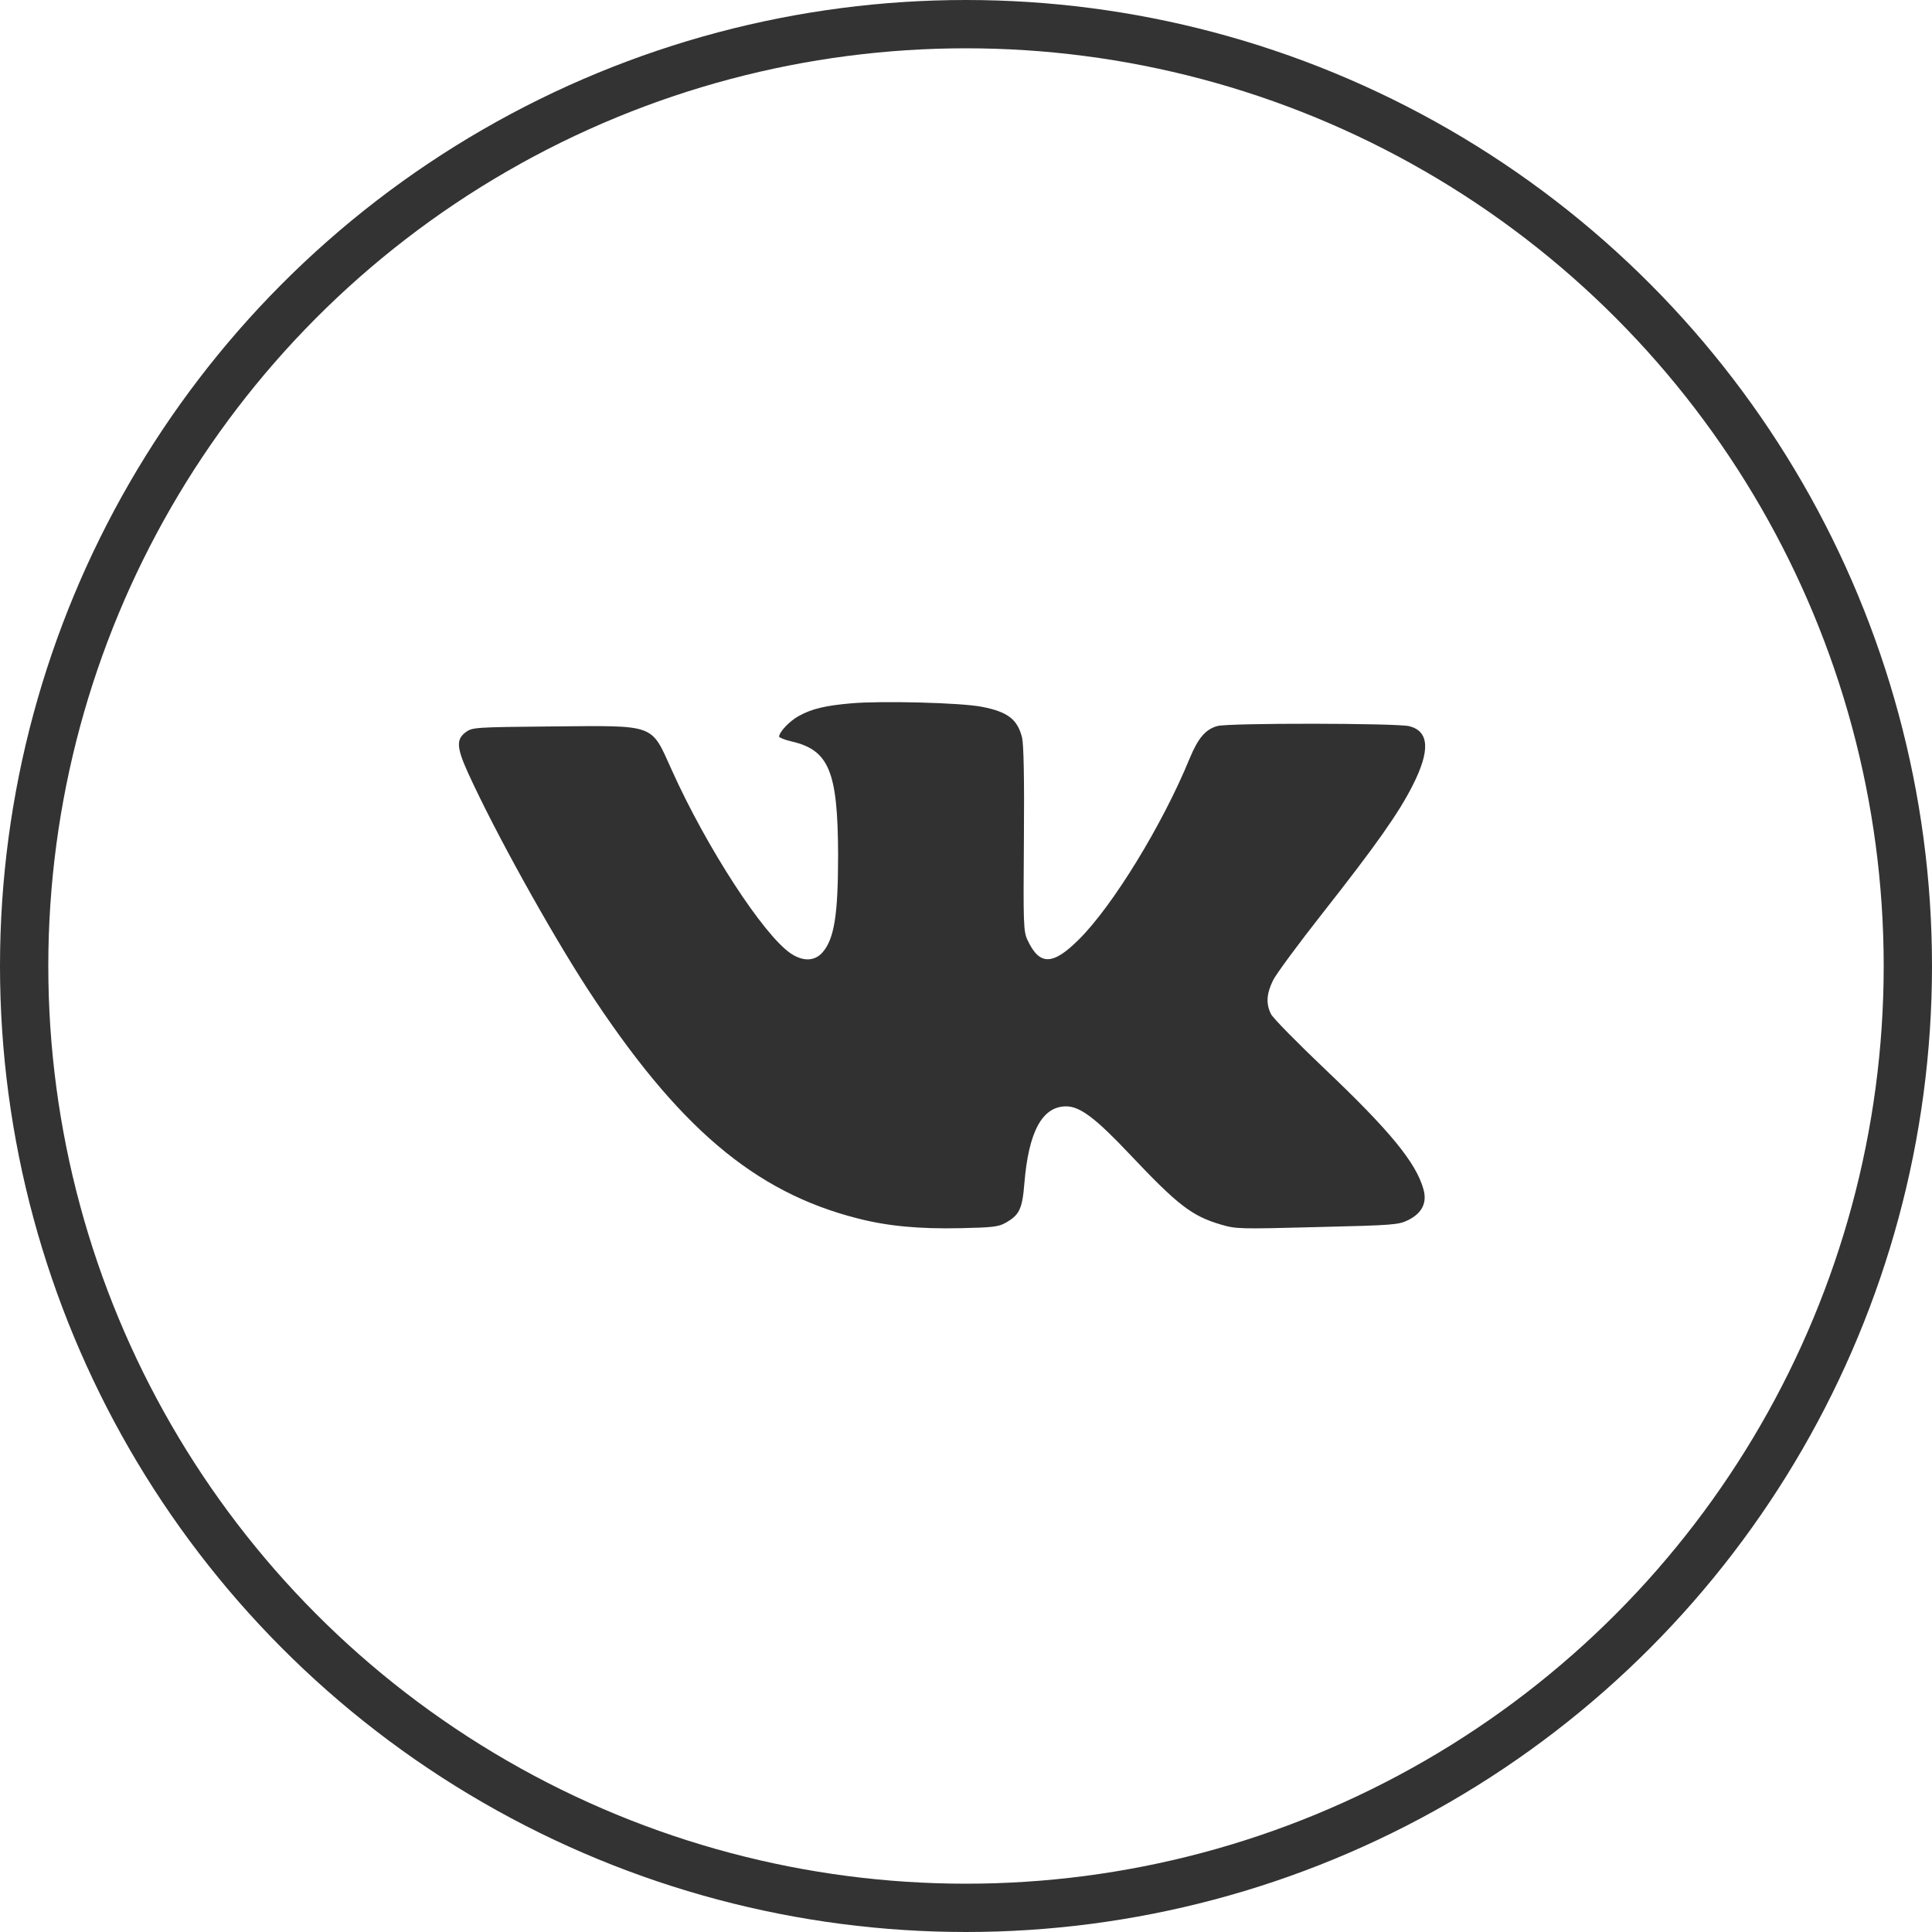
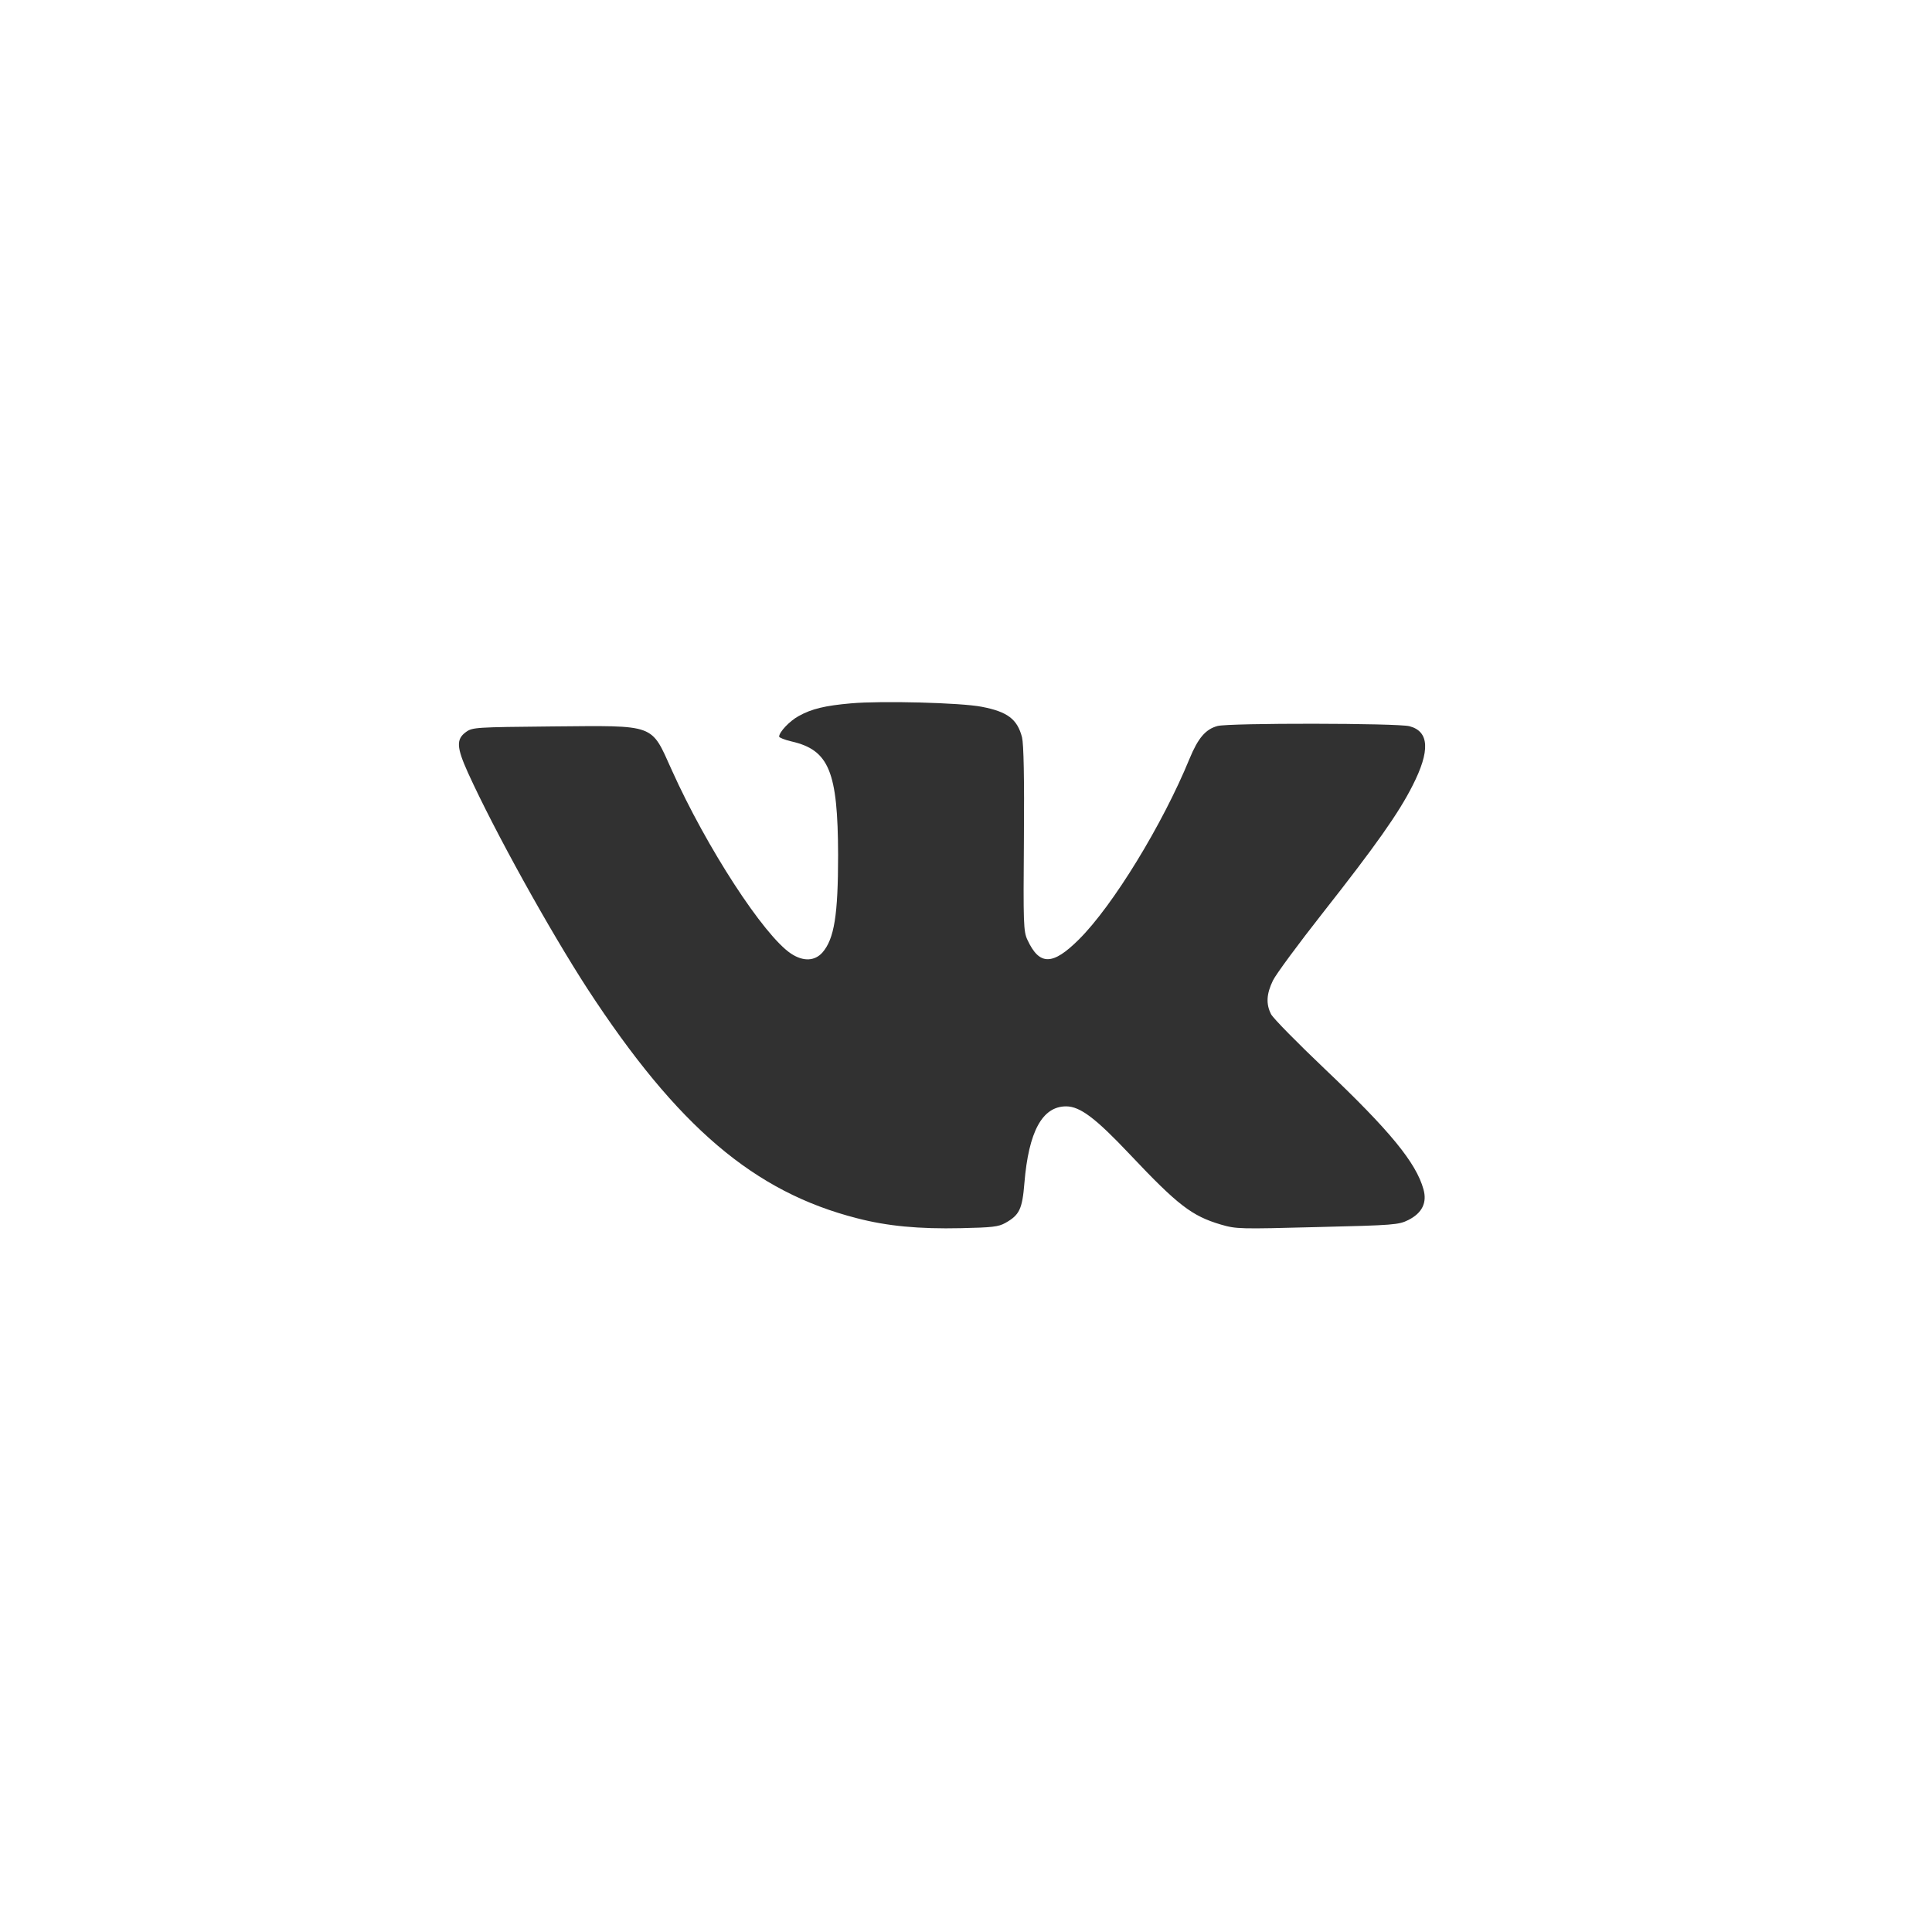
<svg xmlns="http://www.w3.org/2000/svg" width="40" height="40" viewBox="0 0 40 40" fill="none">
-   <circle cx="20" cy="20" r="19.5" stroke="black" stroke-opacity="0.8" />
  <path d="M17.62 14.562C17.083 14.609 16.805 14.675 16.536 14.825C16.346 14.928 16.131 15.158 16.131 15.251C16.131 15.27 16.243 15.317 16.385 15.35C17.166 15.528 17.347 15.973 17.352 17.703C17.352 18.941 17.273 19.437 17.029 19.719C16.868 19.901 16.629 19.911 16.375 19.742C15.813 19.367 14.632 17.553 13.909 15.945C13.47 14.975 13.597 15.022 11.434 15.04C9.852 15.055 9.783 15.059 9.651 15.153C9.441 15.303 9.451 15.472 9.69 16.001C10.247 17.225 11.375 19.255 12.161 20.469C14.026 23.328 15.613 24.678 17.742 25.222C18.372 25.386 19.026 25.447 19.895 25.428C20.54 25.414 20.672 25.4 20.814 25.32C21.107 25.156 21.165 25.034 21.209 24.495C21.297 23.426 21.58 22.906 22.073 22.906C22.361 22.906 22.684 23.15 23.392 23.9C24.388 24.955 24.676 25.175 25.276 25.353C25.599 25.447 25.662 25.447 27.278 25.405C28.87 25.367 28.958 25.358 29.158 25.259C29.446 25.114 29.549 24.898 29.471 24.622C29.319 24.073 28.777 23.412 27.43 22.133C26.858 21.589 26.36 21.083 26.316 20.998C26.209 20.787 26.219 20.581 26.355 20.3C26.419 20.169 26.883 19.541 27.381 18.908C28.48 17.511 28.958 16.836 29.246 16.264C29.612 15.547 29.593 15.144 29.183 15.036C28.943 14.97 25.447 14.966 25.208 15.031C24.959 15.097 24.803 15.284 24.627 15.711C24.07 17.07 23.04 18.753 22.337 19.451C21.795 19.991 21.521 19.995 21.273 19.461C21.189 19.287 21.185 19.119 21.199 17.375C21.209 16.105 21.194 15.406 21.16 15.265C21.062 14.89 20.862 14.736 20.325 14.633C19.891 14.548 18.245 14.506 17.62 14.562Z" fill="#202020" fill-opacity="0.92" />
</svg>